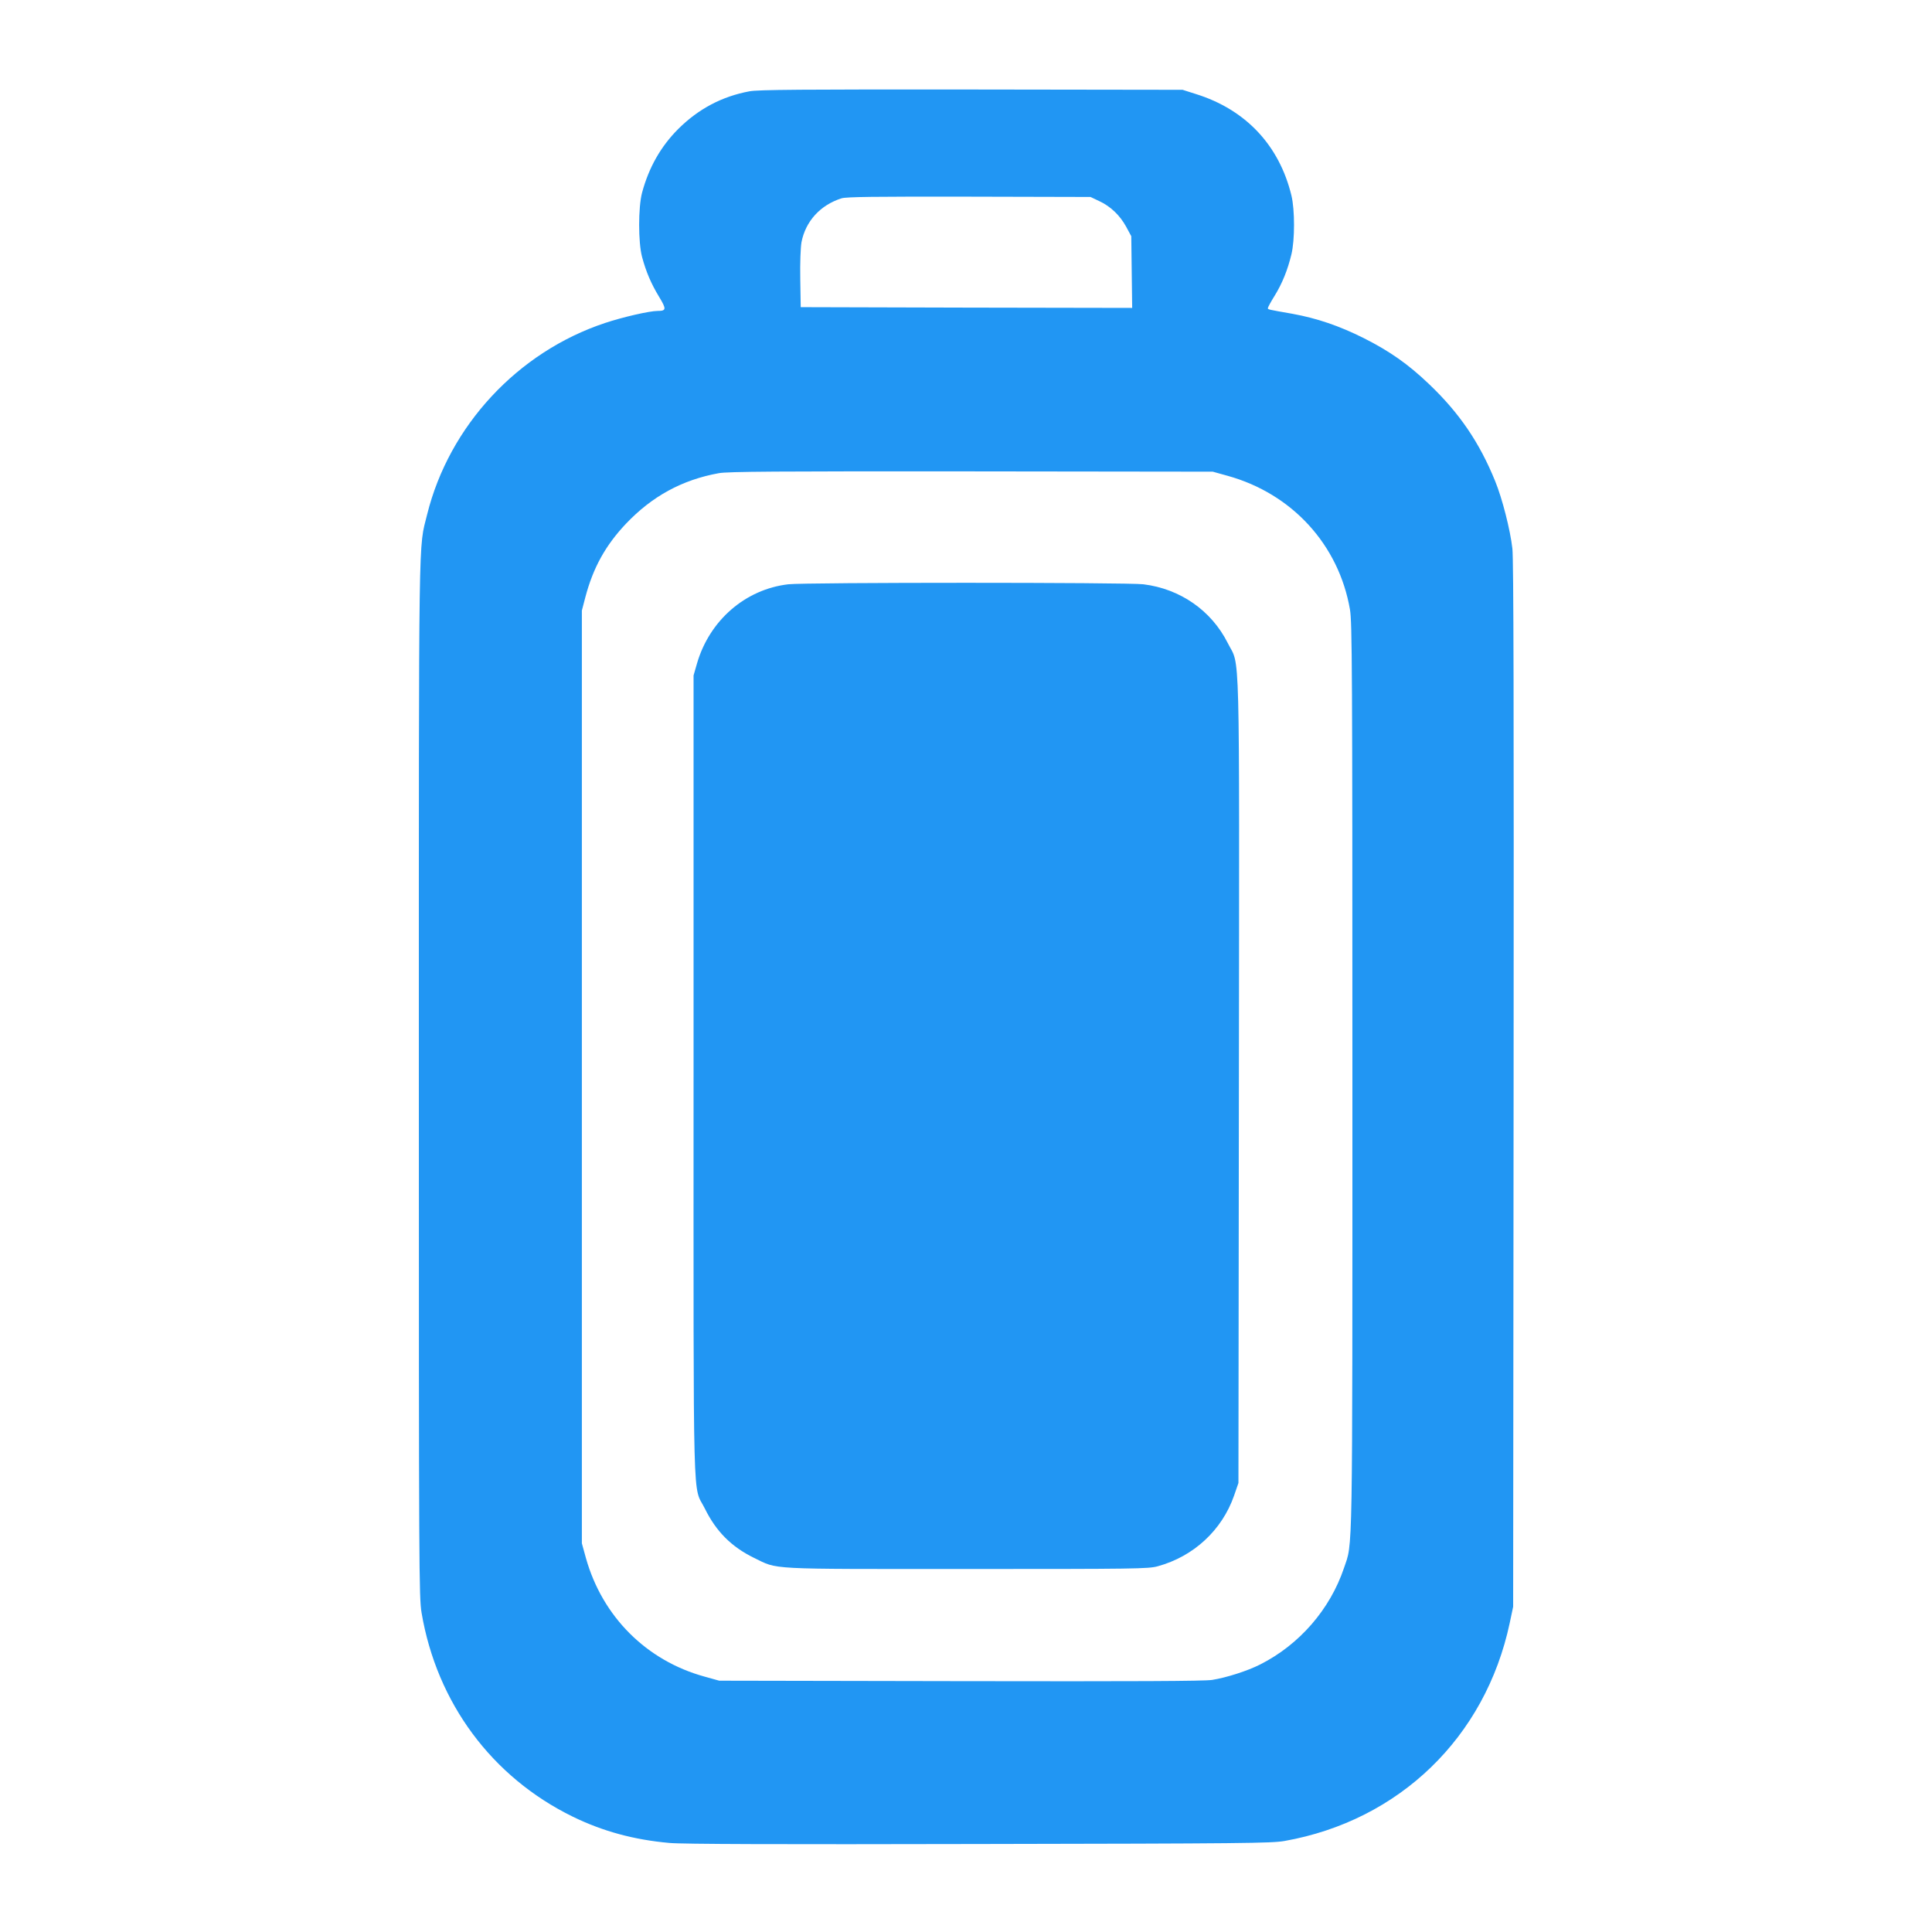
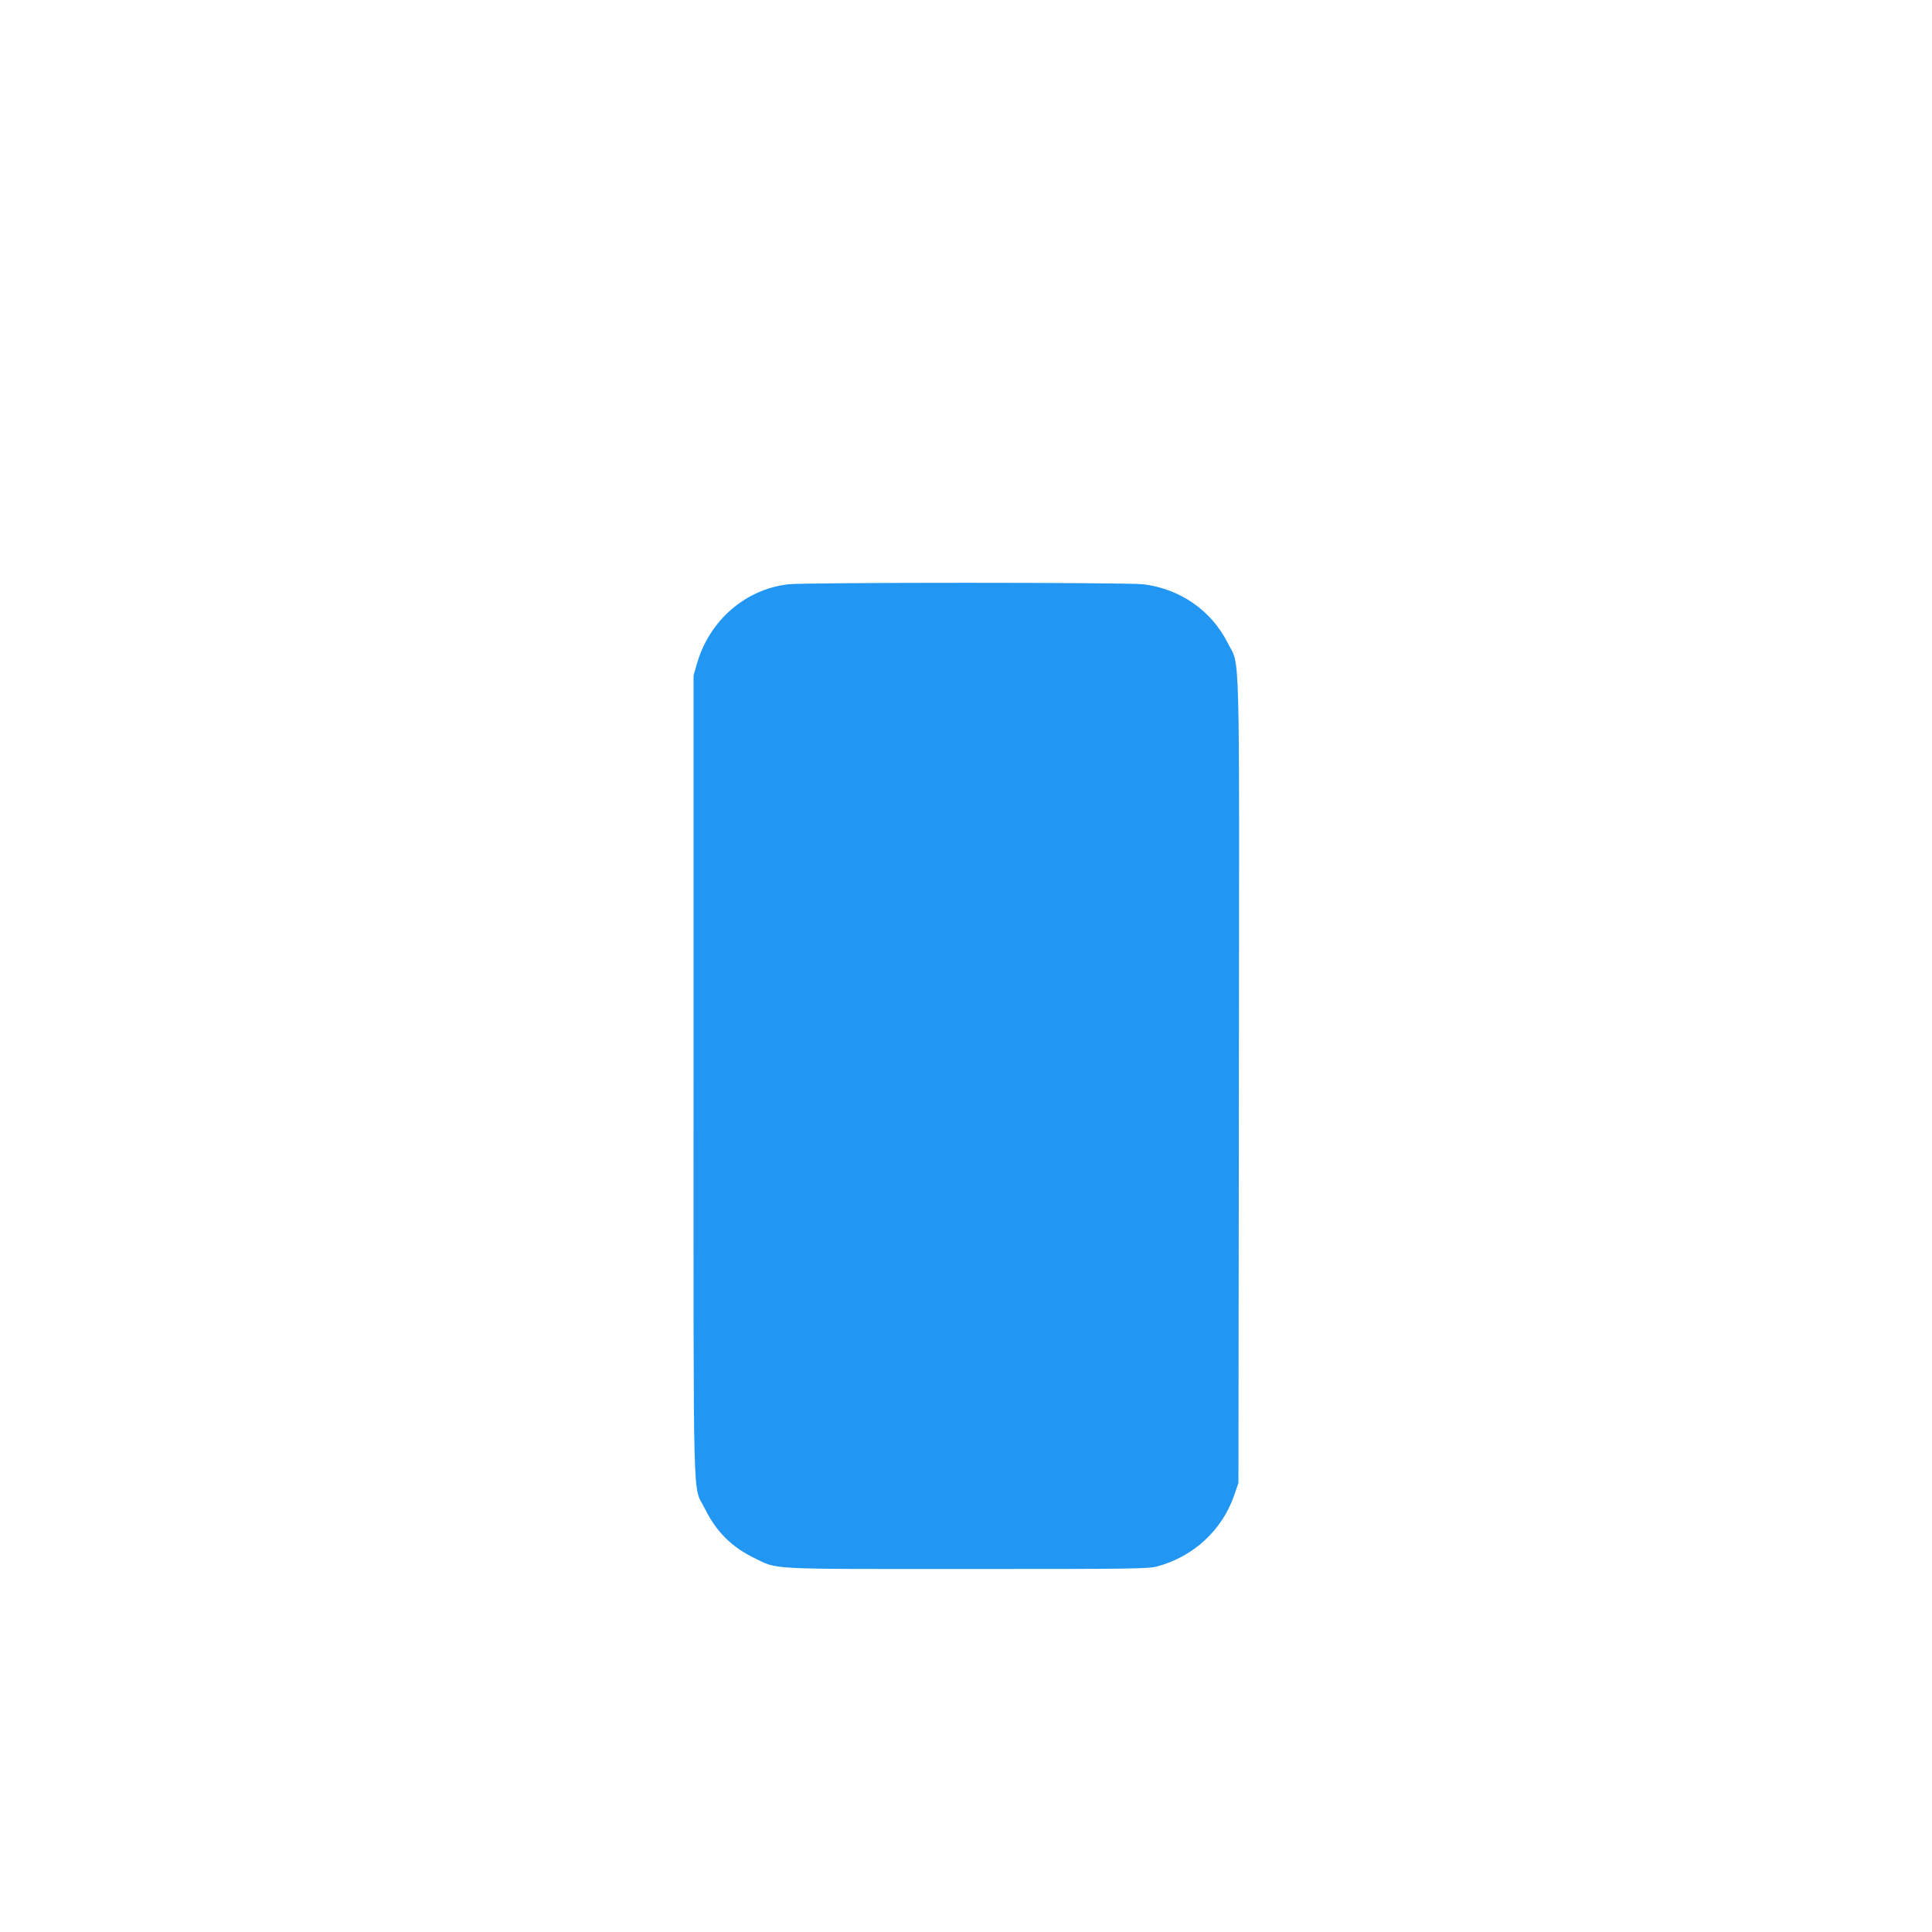
<svg xmlns="http://www.w3.org/2000/svg" version="1.0" width="1280pt" height="1280pt" viewBox="0 0 1280 1280" preserveAspectRatio="xMidYMid meet">
  <g transform="translate(0,1280) scale(0.1,-0.1)" fill="#2196f3" stroke="none">
-     <path d="M4965 12195 c-182 -34 -337 -116 -471 -249 -116 -116 -195 -255 -240 -422 -26 -97 -26 -331 0 -427 26 -97 60 -177 113 -264 49 -81 48 -93 -10 -93 -54 0 -232 -41 -349 -80 -578 -192 -1032 -681 -1178 -1268 -58 -236 -55 -2 -55 -3727 0 -3299 1 -3444 18 -3550 101 -597 466 -1089 1002 -1351 199 -97 405 -153 640 -174 82 -8 727 -10 2050 -7 1754 3 1939 5 2025 20 761 135 1331 687 1492 1443 l23 109 3 3455 c2 2510 0 3482 -8 3555 -14 124 -67 332 -114 447 -104 256 -237 452 -439 644 -137 131 -261 218 -432 304 -164 82 -309 131 -472 161 -165 29 -163 28 -163 38 0 5 20 42 45 82 50 81 86 170 111 274 23 95 23 295 0 390 -81 333 -303 569 -633 672 l-88 28 -1400 2 c-1121 1 -1414 -1 -1470 -12z m2317 -727 c76 -35 138 -95 179 -170 l34 -63 3 -238 3 -237 -1098 2 -1098 3 -3 185 c-2 110 2 209 8 245 27 139 124 246 265 291 31 10 214 12 845 11 l805 -2 57 -27z m850 -1820 c428 -118 738 -457 812 -887 14 -86 16 -376 16 -3090 0 -3270 3 -3084 -56 -3260 -92 -273 -295 -507 -554 -638 -84 -43 -225 -88 -320 -103 -55 -8 -499 -10 -1670 -8 l-1595 3 -97 27 c-386 106 -677 398 -786 785 l-27 98 0 3090 0 3090 23 88 c52 197 134 344 269 487 173 182 372 291 615 335 59 11 381 13 1673 12 l1600 -2 97 -27z" />
    <path d="M5223 8929 c-285 -33 -522 -239 -605 -524 l-23 -80 0 -2655 c0 -2980 -7 -2699 75 -2865 75 -152 176 -253 325 -326 164 -79 65 -74 1410 -74 1119 0 1204 1 1265 18 238 65 426 239 506 468 l29 84 3 2665 c3 2993 9 2733 -74 2900 -108 215 -315 359 -559 389 -107 13 -2239 13 -2352 0z" />
  </g>
</svg>